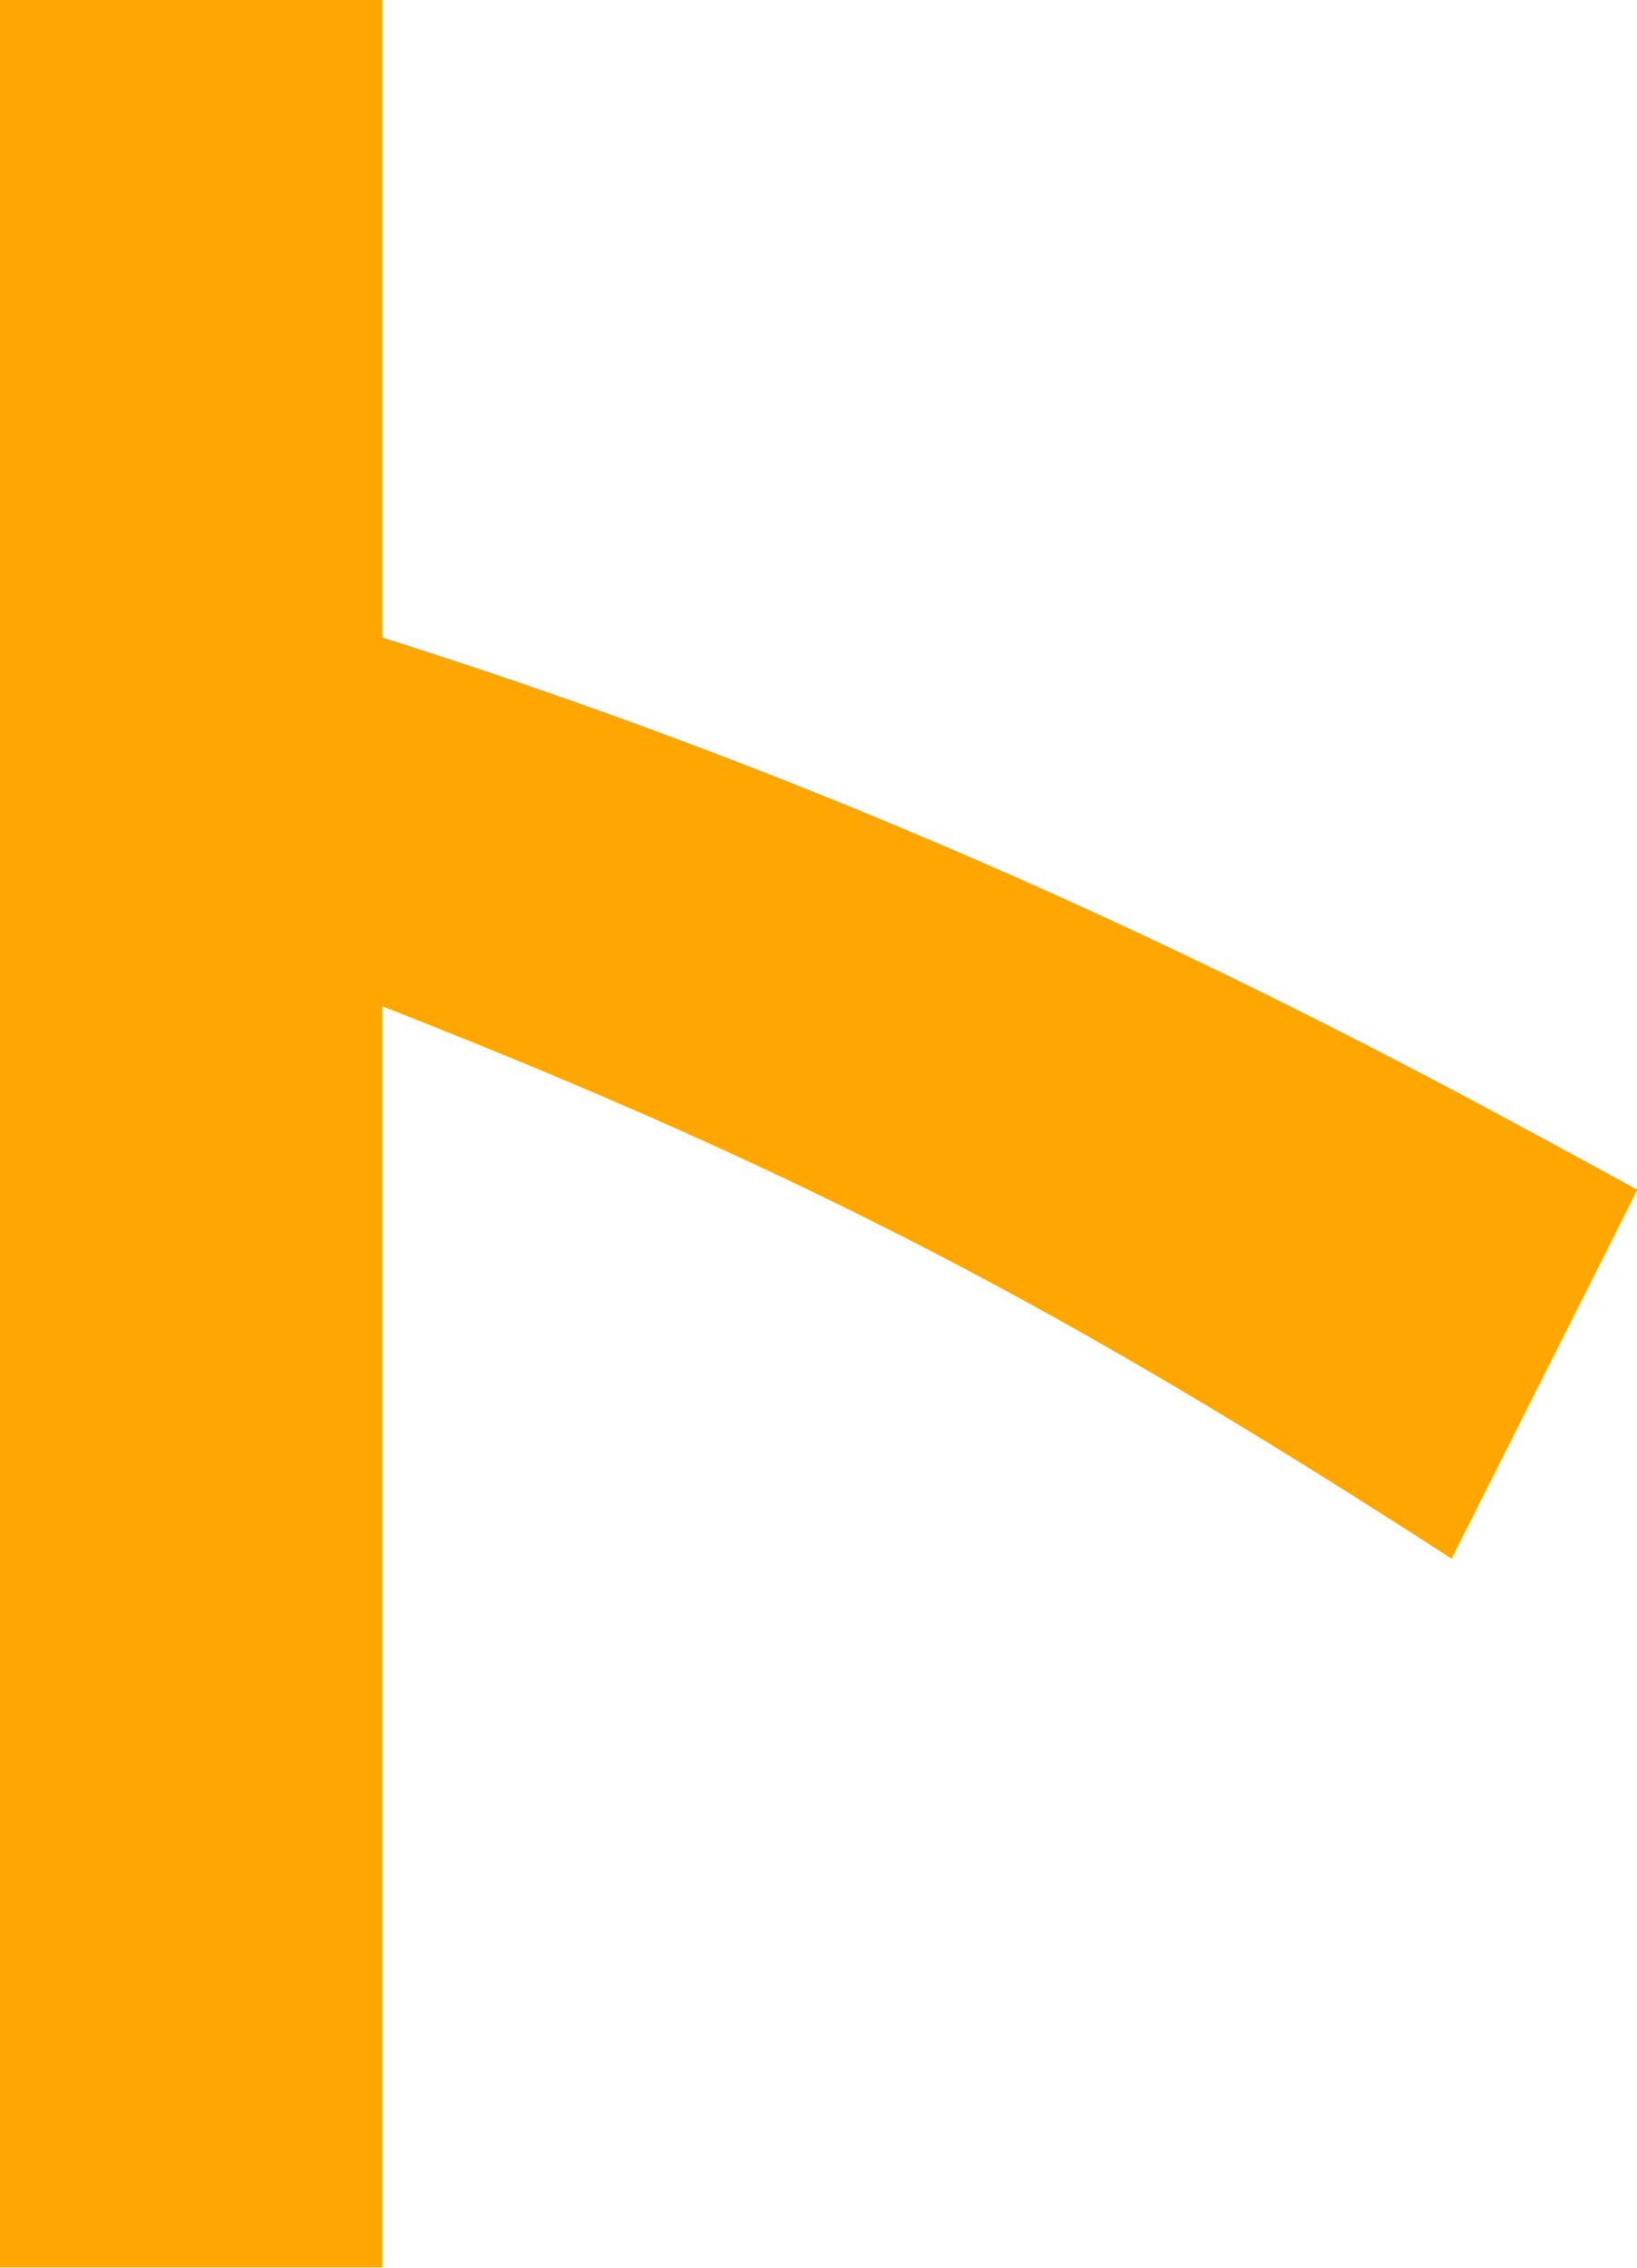
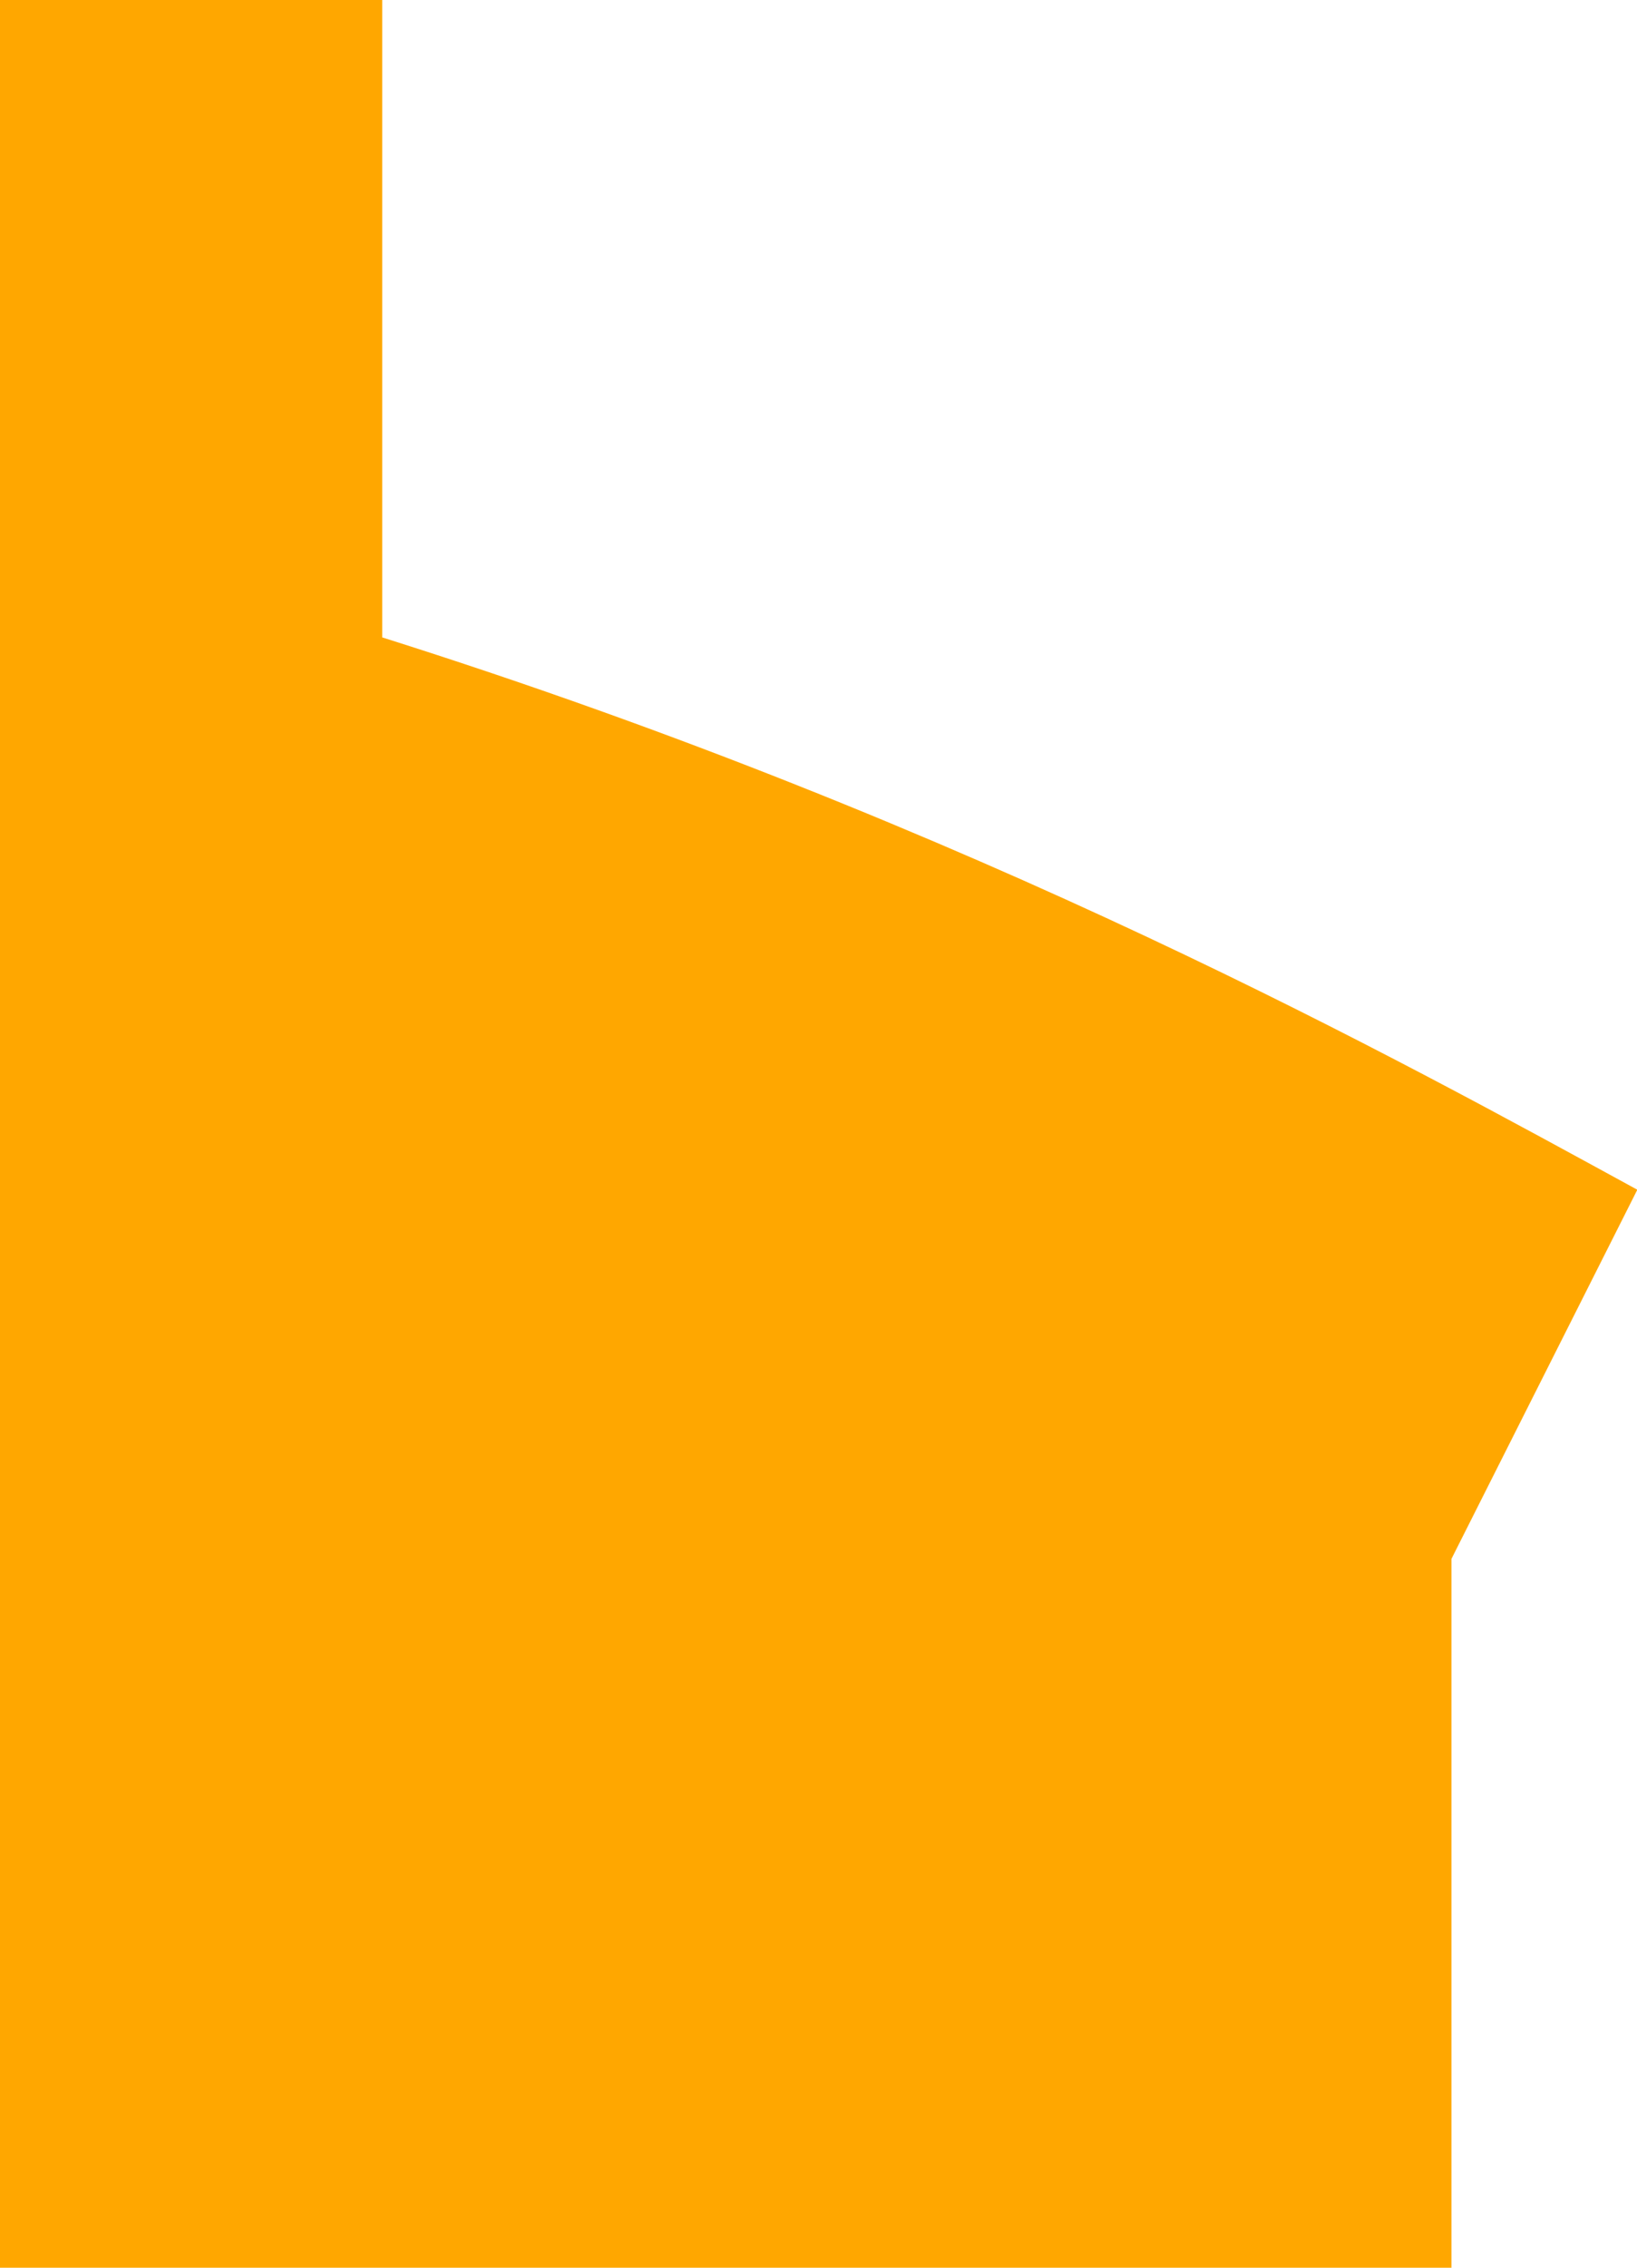
<svg xmlns="http://www.w3.org/2000/svg" id="_レイヤー_2" data-name="レイヤー 2" viewBox="0 0 51.61 71.44">
  <defs>
    <style>
      .cls-1 {
        fill: #ffa700;
      }
    </style>
  </defs>
  <g id="_20230119_index_画像" data-name="20230119_index 画像">
-     <path class="cls-1" d="m45.76,49.1c-12.04-7.78-20.24-12.13-33.71-17.4v39.73H0V0h12.05v20.08c18.82,5.94,32.2,13.38,39.57,17.4l-5.86,11.63Z" />
+     <path class="cls-1" d="m45.76,49.1v39.73H0V0h12.05v20.08c18.82,5.94,32.2,13.38,39.57,17.4l-5.86,11.63Z" />
  </g>
</svg>